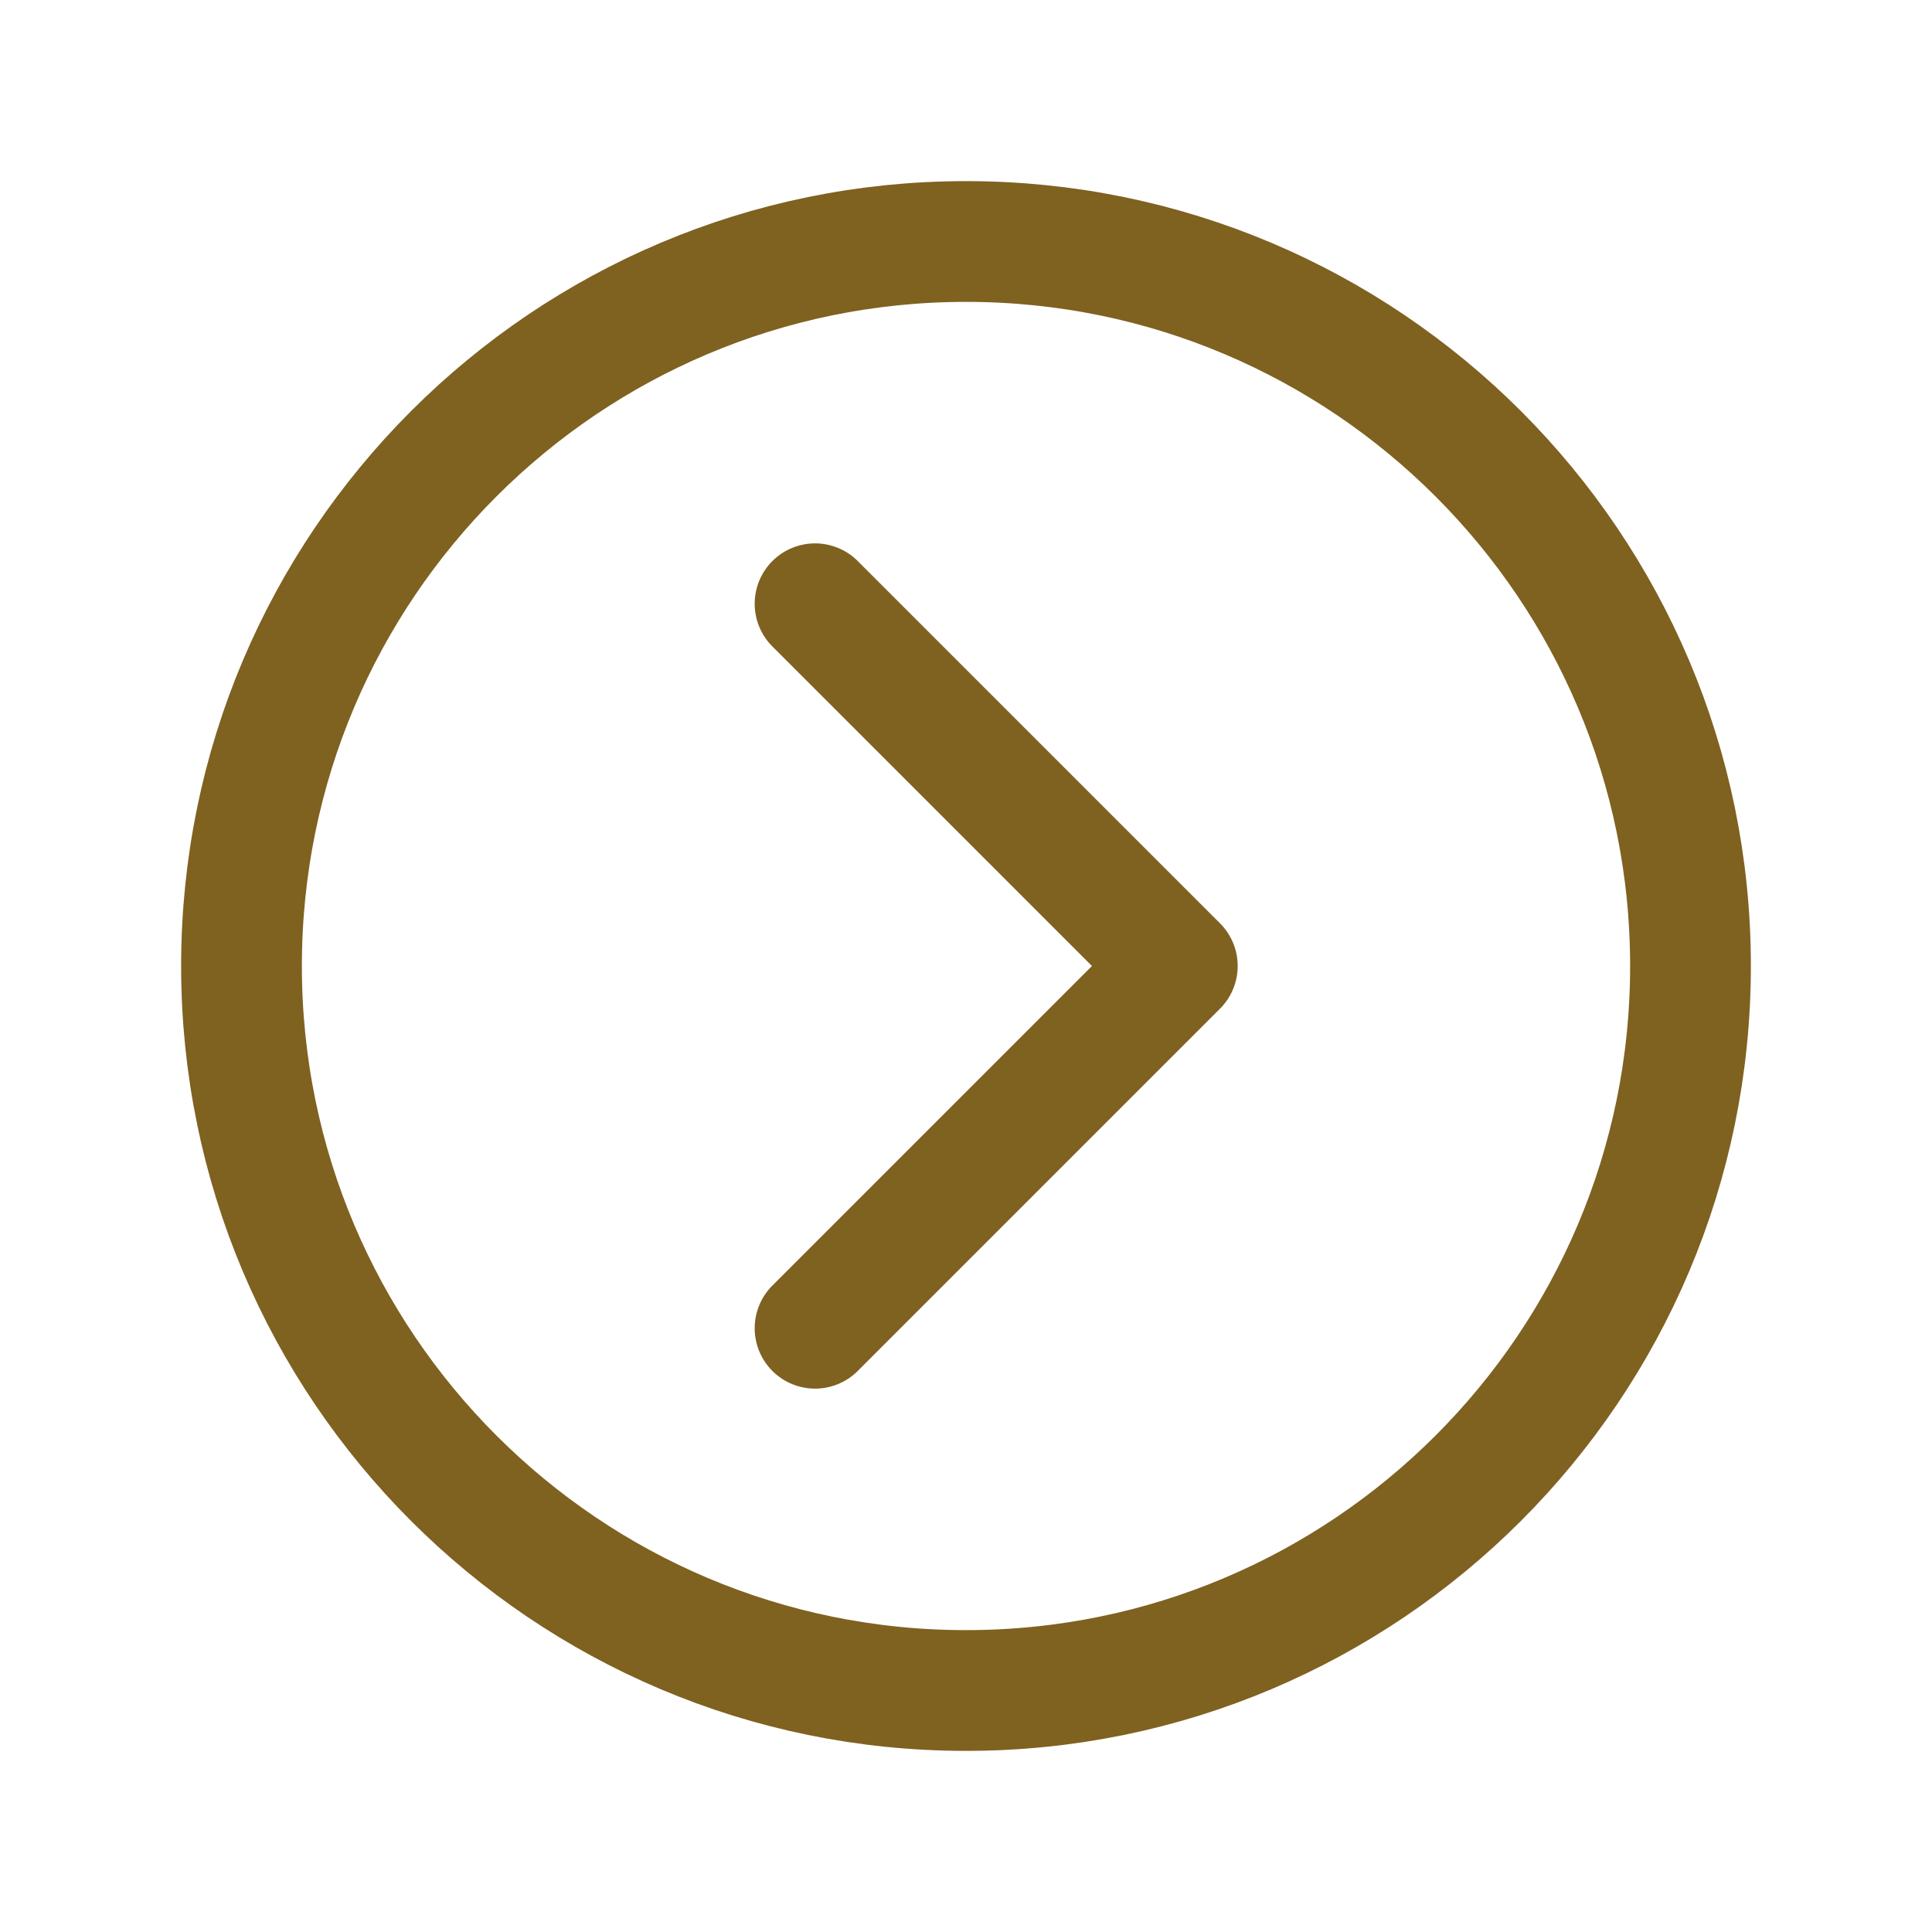
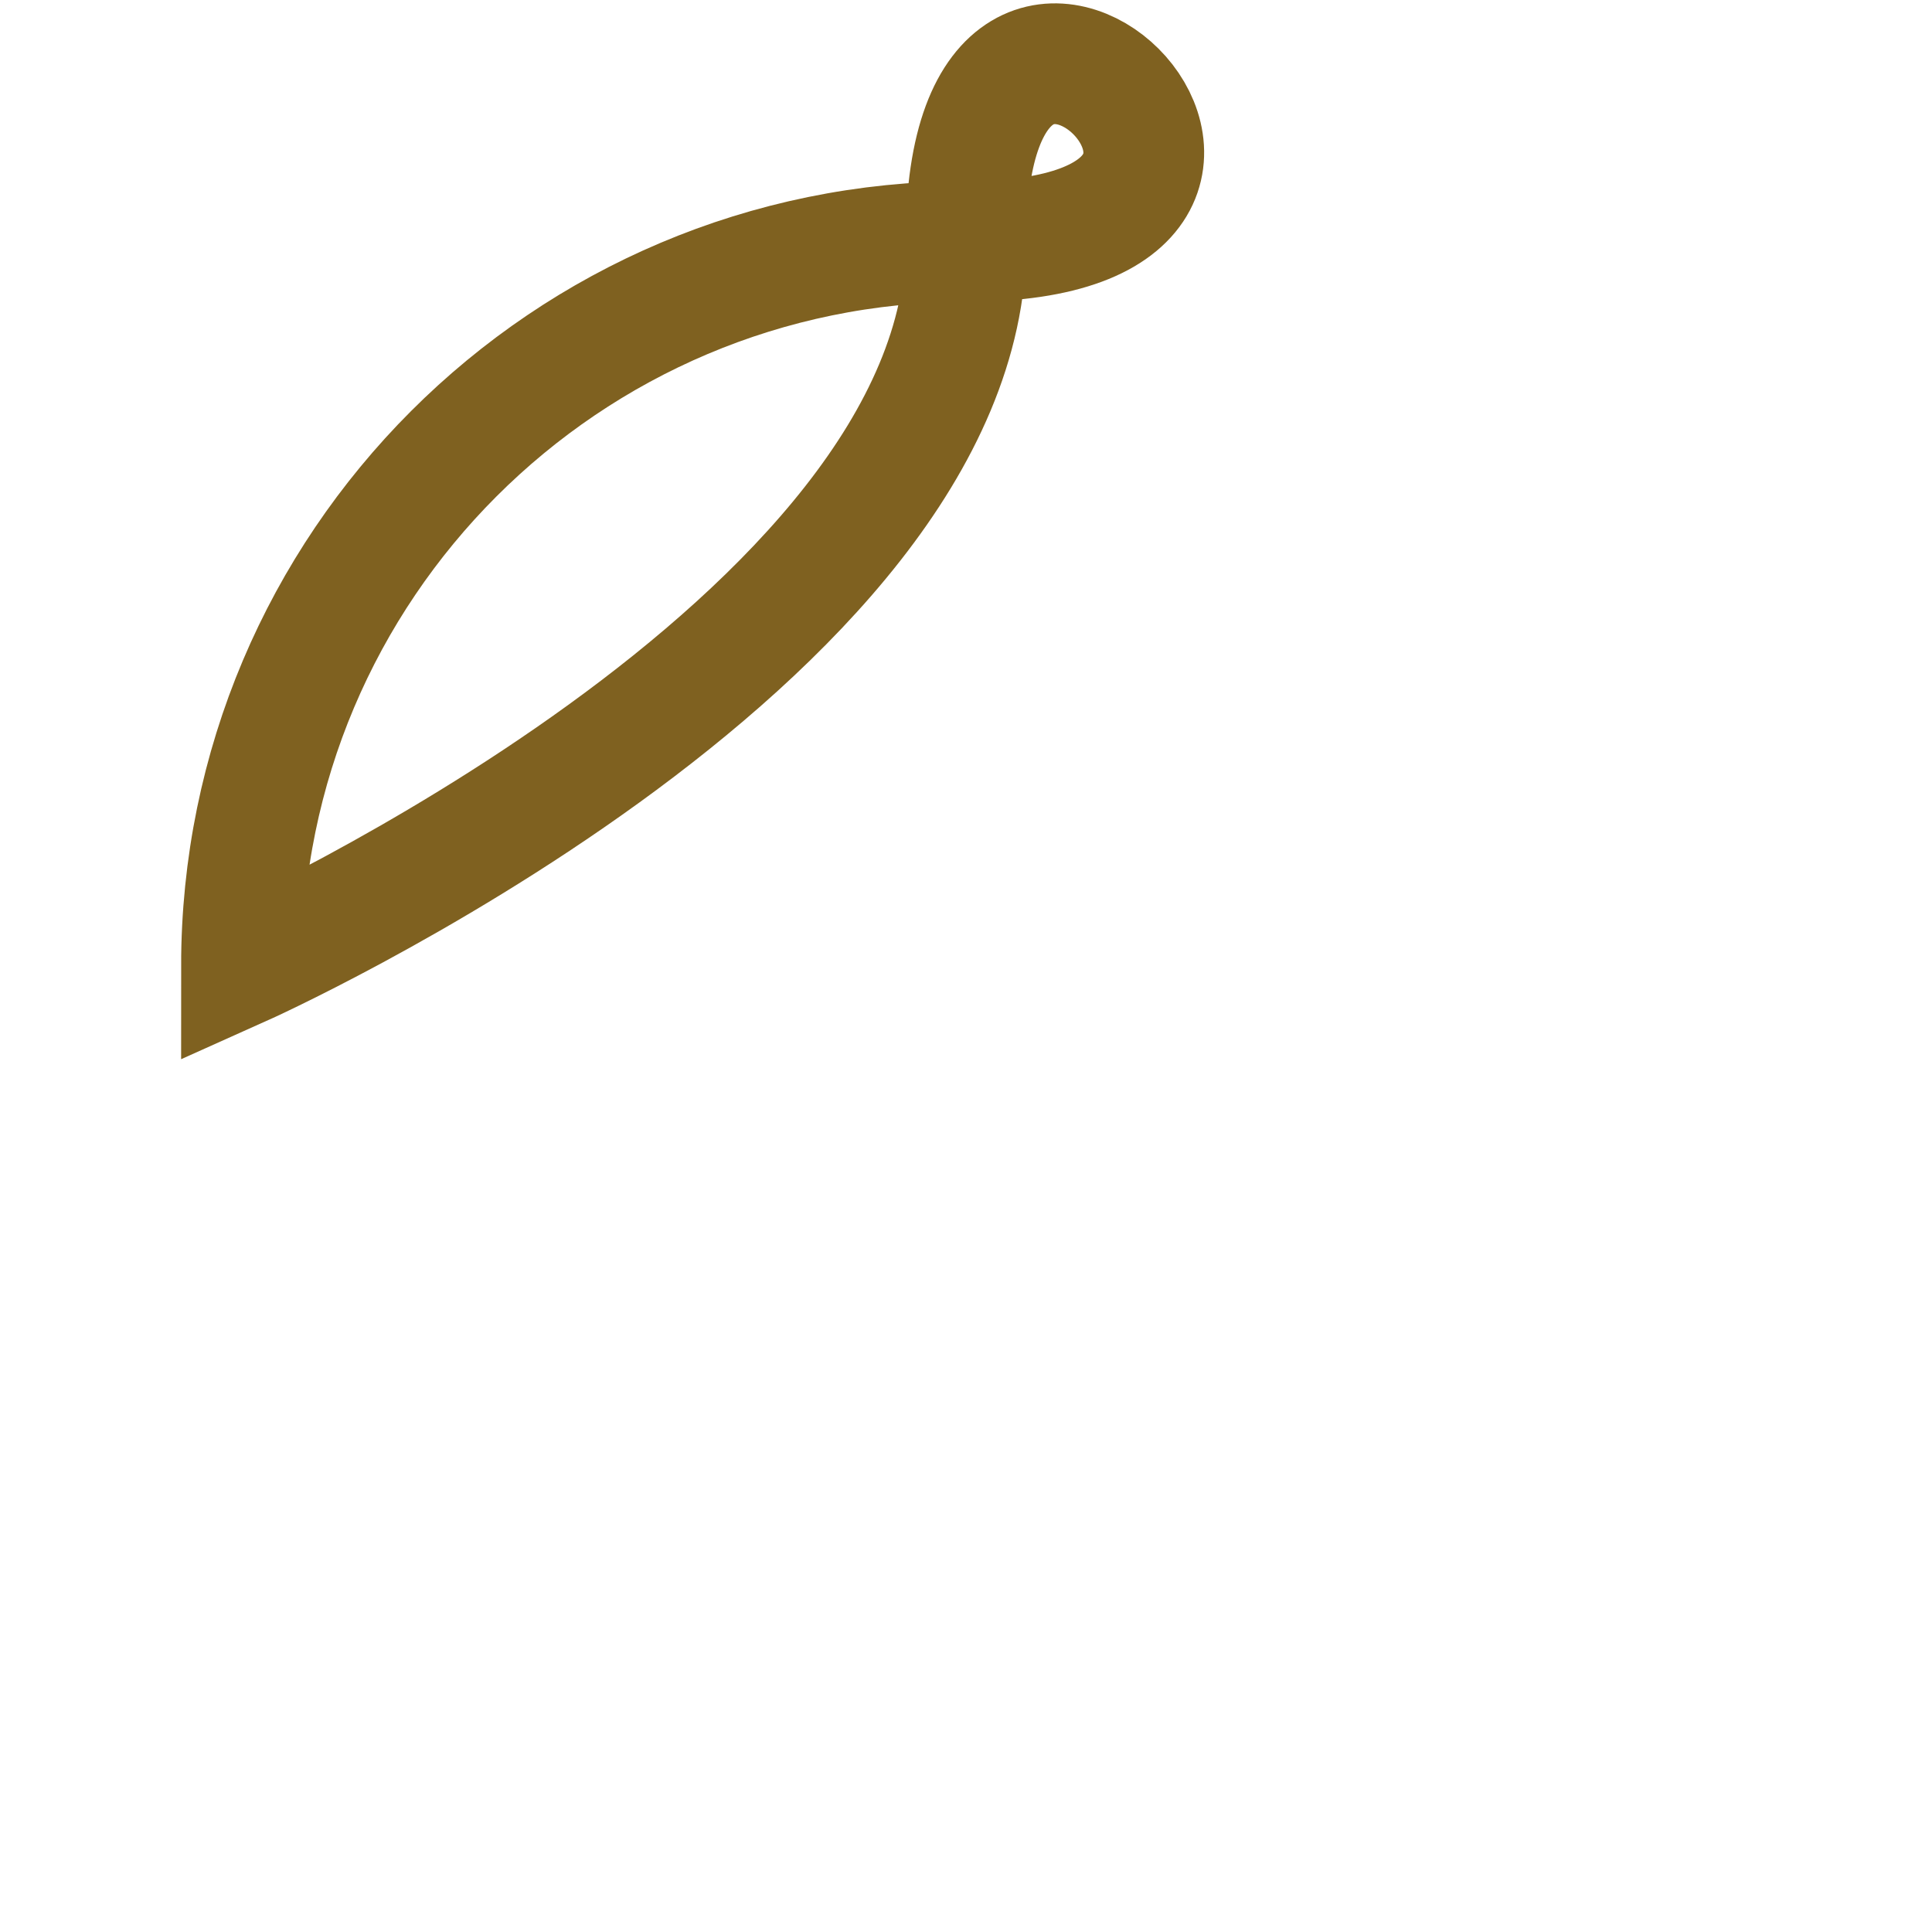
<svg xmlns="http://www.w3.org/2000/svg" width="512" height="512" viewBox="0 0 512 512">
-   <path d="M64,256c0,106,86,192,192,192s192-86,192-192S362,64,256,64,64,150,64,256Z" style="fill:none;stroke:#7f6120;stroke-miterlimit:10;stroke-width:32px" />
-   <polyline points="216 352 312 256 216 160" style="fill:none;stroke:#7f6120;stroke-linecap:round;stroke-linejoin:round;stroke-width:32px" />
+   <path d="M64,256s192-86,192-192S362,64,256,64,64,150,64,256Z" style="fill:none;stroke:#7f6120;stroke-miterlimit:10;stroke-width:32px" />
</svg>